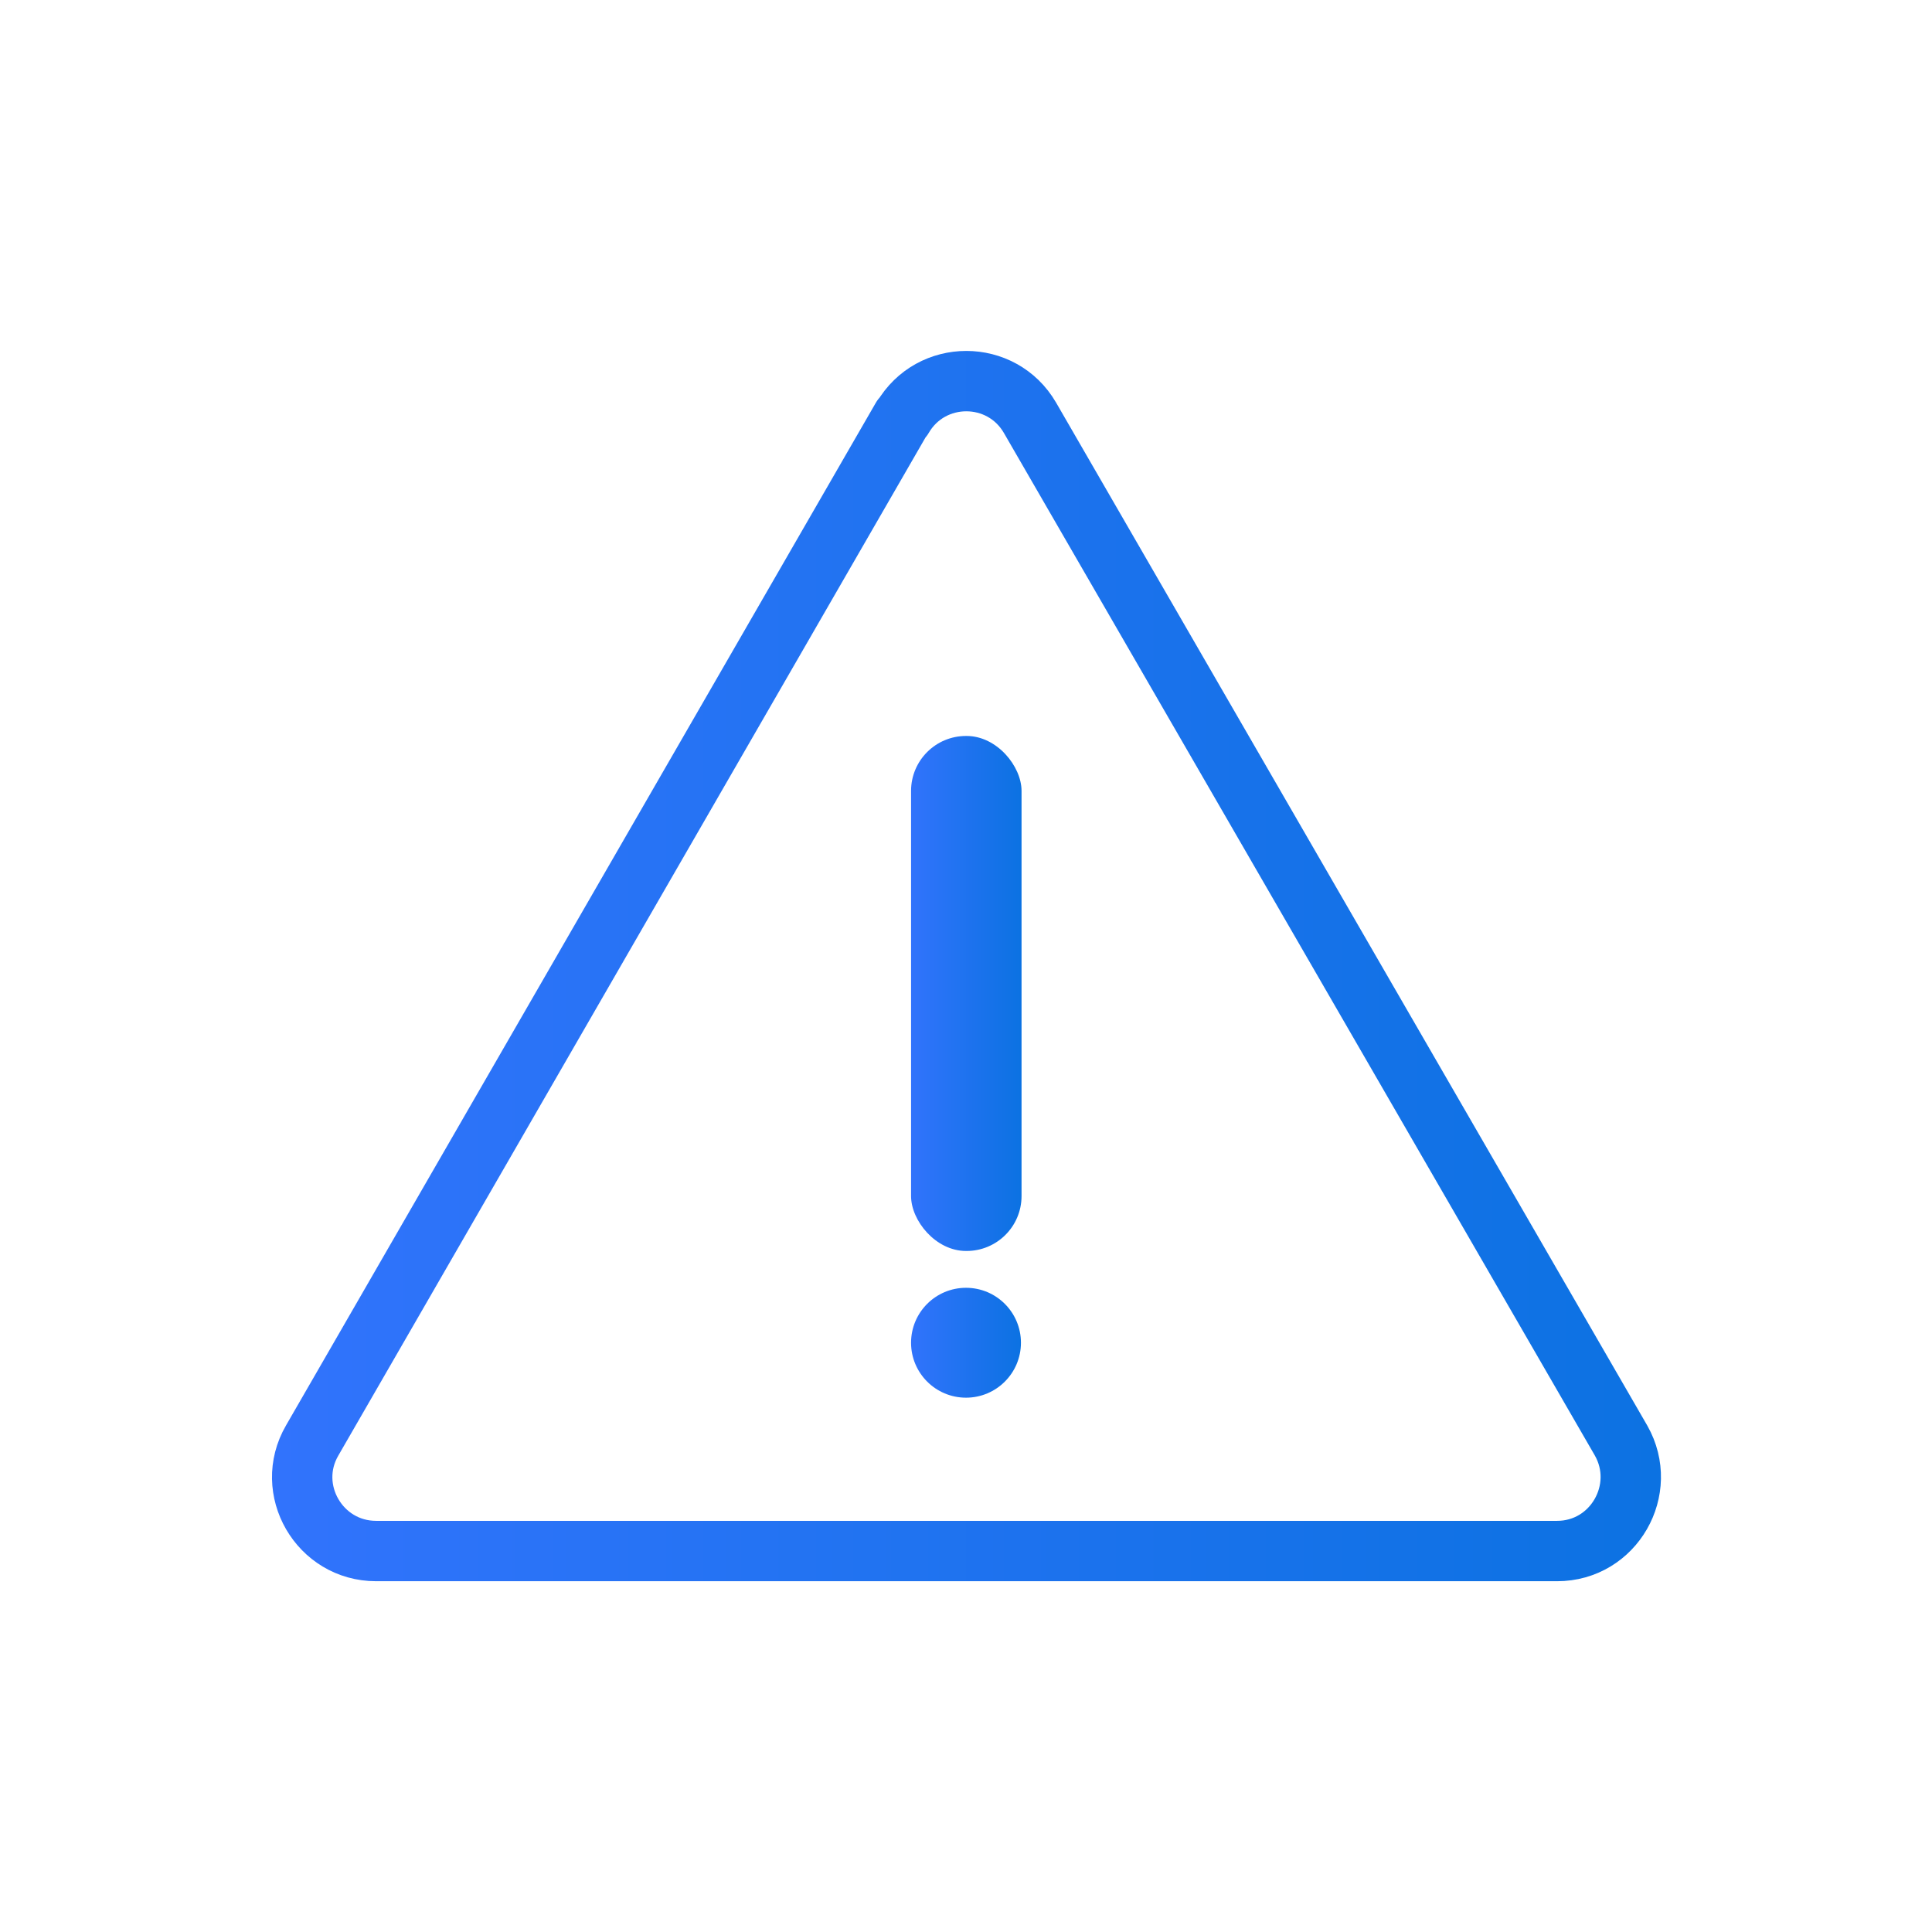
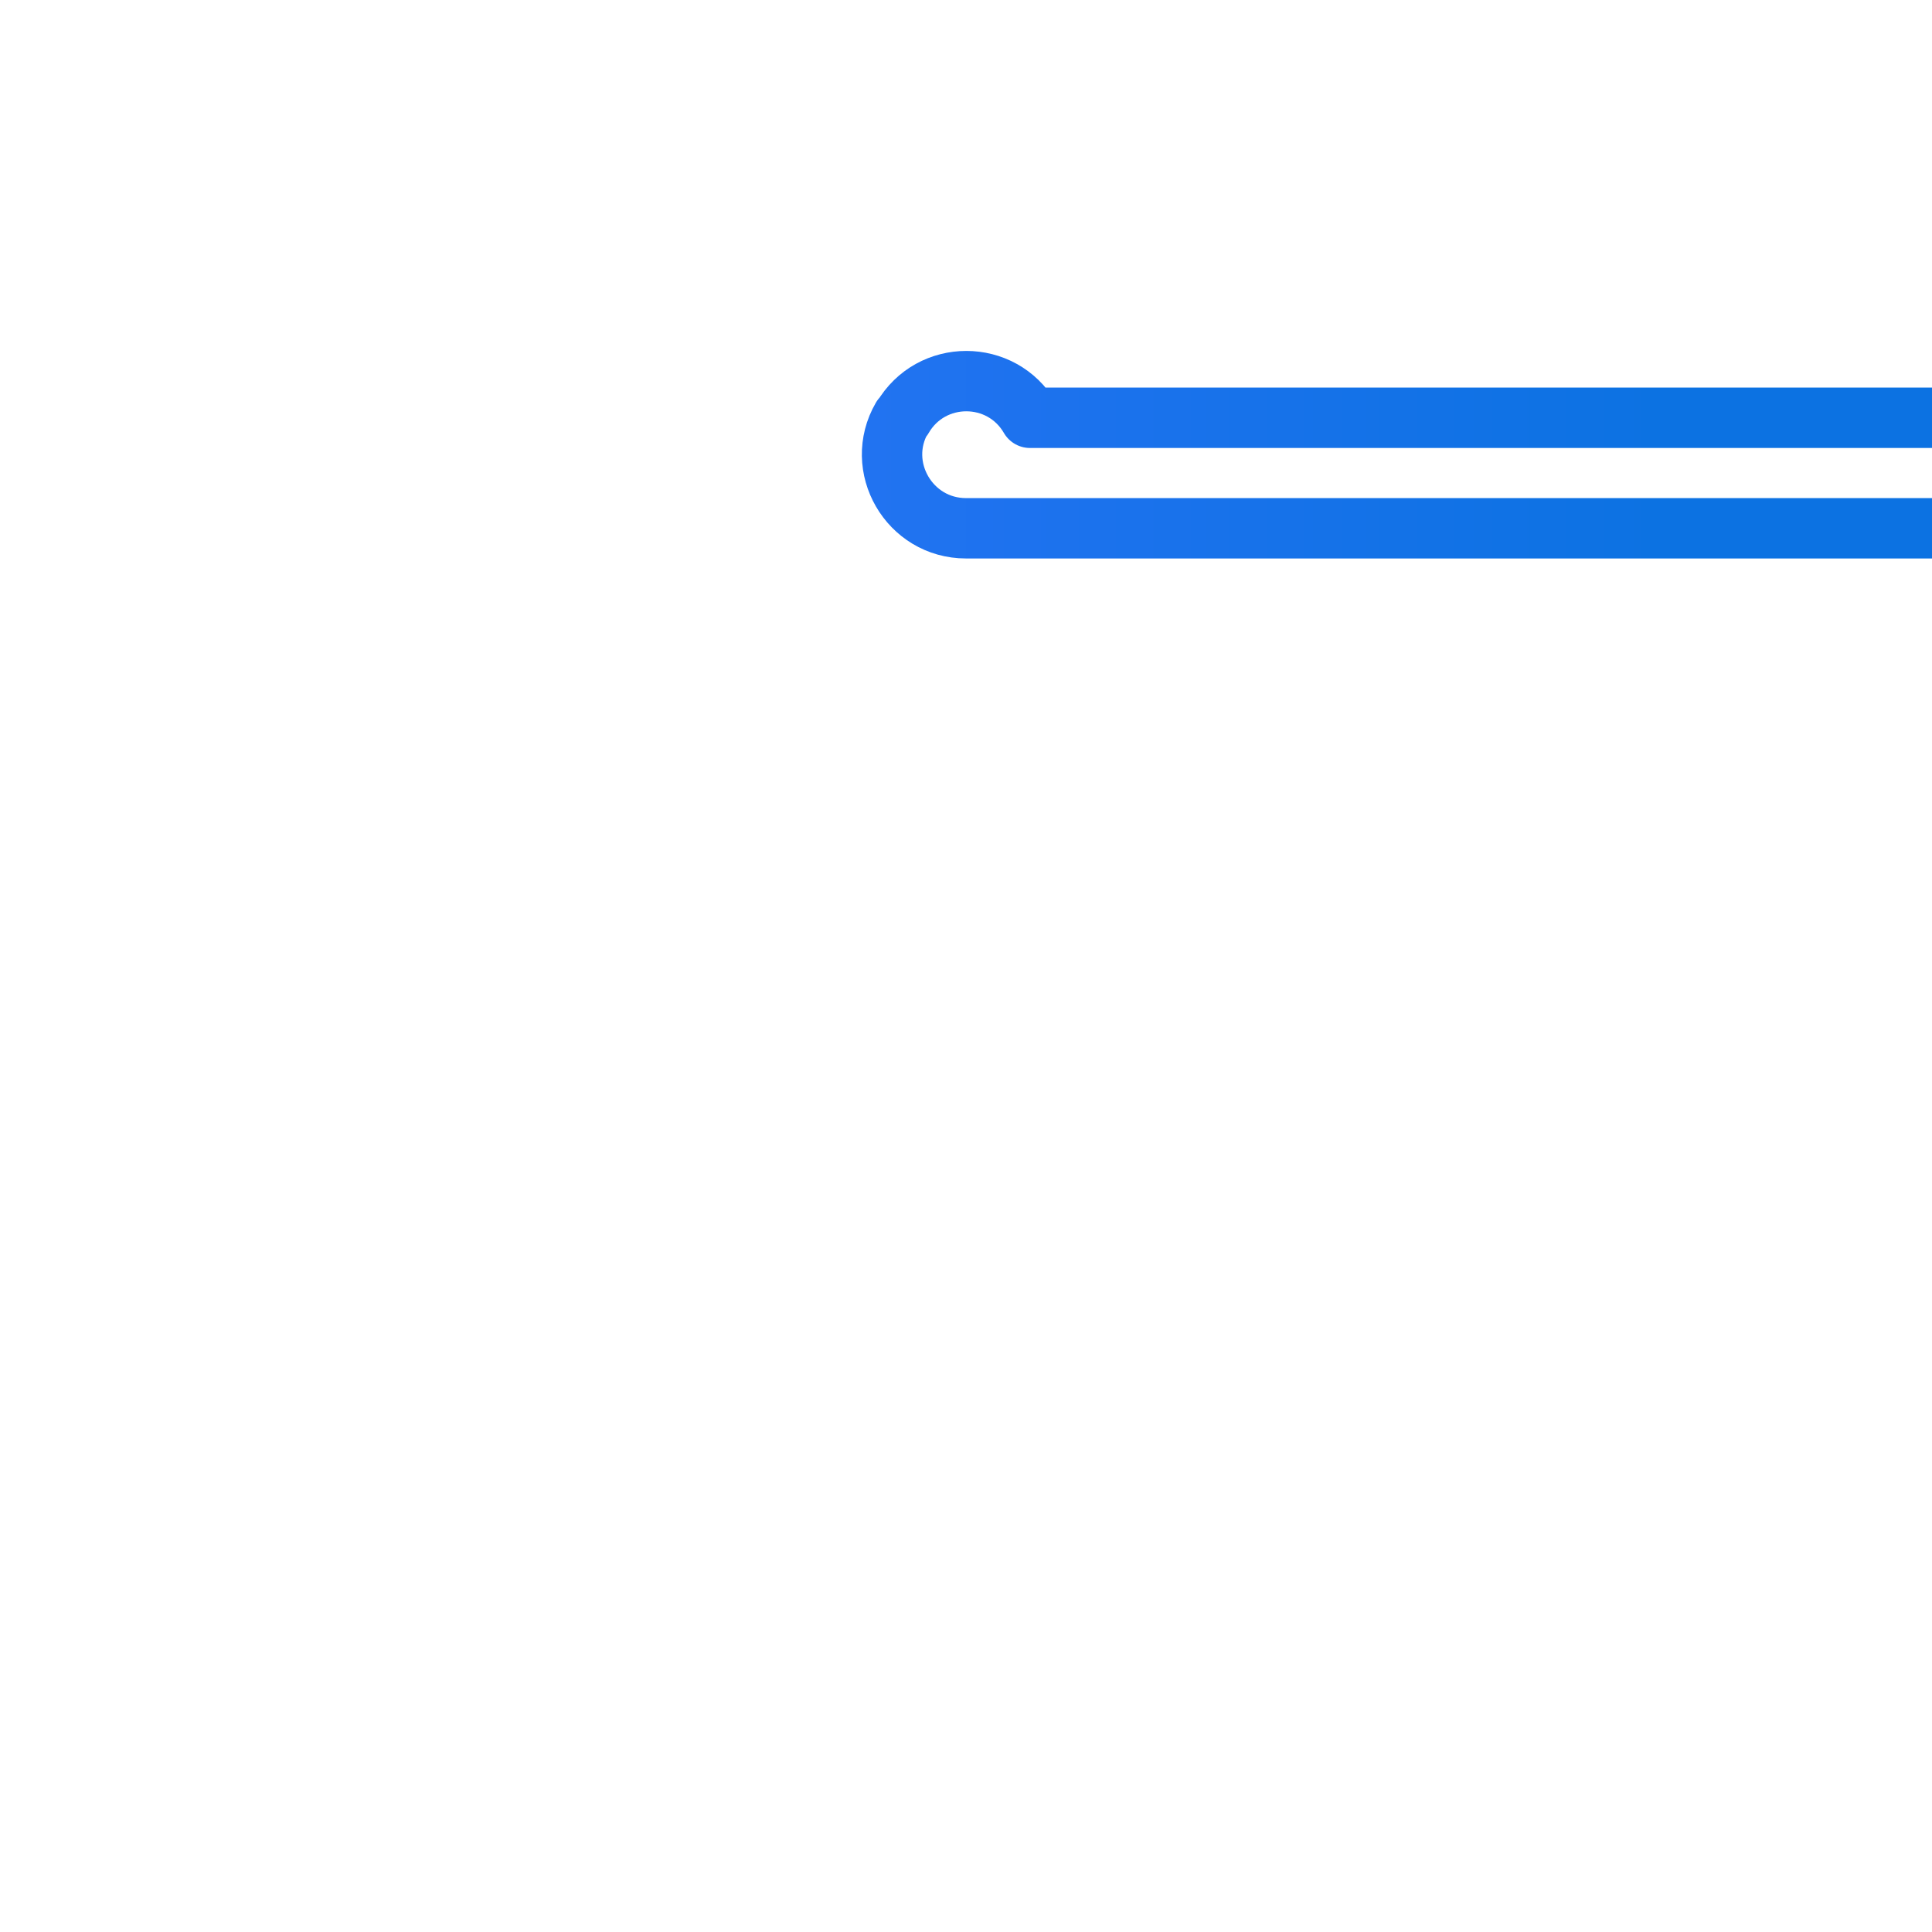
<svg xmlns="http://www.w3.org/2000/svg" xmlns:xlink="http://www.w3.org/1999/xlink" id="Layer_1" data-name="Layer 1" viewBox="0 0 32 32">
  <defs>
    <style>
      .cls-1 {
        fill: url(#linear-gradient-3);
      }

      .cls-2 {
        fill: url(#linear-gradient-2);
      }

      .cls-3 {
        fill: none;
        stroke: url(#linear-gradient);
        stroke-linecap: round;
        stroke-linejoin: round;
      }
    </style>
    <linearGradient id="linear-gradient" x1="4.5" y1="16" x2="27.5" y2="16" gradientUnits="userSpaceOnUse">
      <stop offset="0" stop-color="#3173fc" />
      <stop offset="1" stop-color="#0c72e2" />
    </linearGradient>
    <linearGradient id="linear-gradient-2" x1="15.09" y1="16.46" x2="16.91" y2="16.46" xlink:href="#linear-gradient" />
    <linearGradient id="linear-gradient-3" x1="15.09" y1="22.24" x2="16.91" y2="22.24" xlink:href="#linear-gradient" />
  </defs>
-   <path class="cls-3" d="M14.94,6.92L5.17,23.86c-.47.81.12,1.83,1.06,1.83h19.56c.94,0,1.52-1.02,1.06-1.83L17.06,6.92c-.47-.81-1.64-.81-2.11,0Z" />
+   <path class="cls-3" d="M14.94,6.92c-.47.81.12,1.83,1.06,1.83h19.56c.94,0,1.52-1.02,1.06-1.83L17.06,6.92c-.47-.81-1.64-.81-2.11,0Z" />
  <g>
-     <rect class="cls-2" x="15.09" y="12.19" width="1.83" height="8.53" rx=".91" ry=".91" />
-     <circle class="cls-1" cx="16" cy="22.24" r=".91" />
-   </g>
+     </g>
</svg>